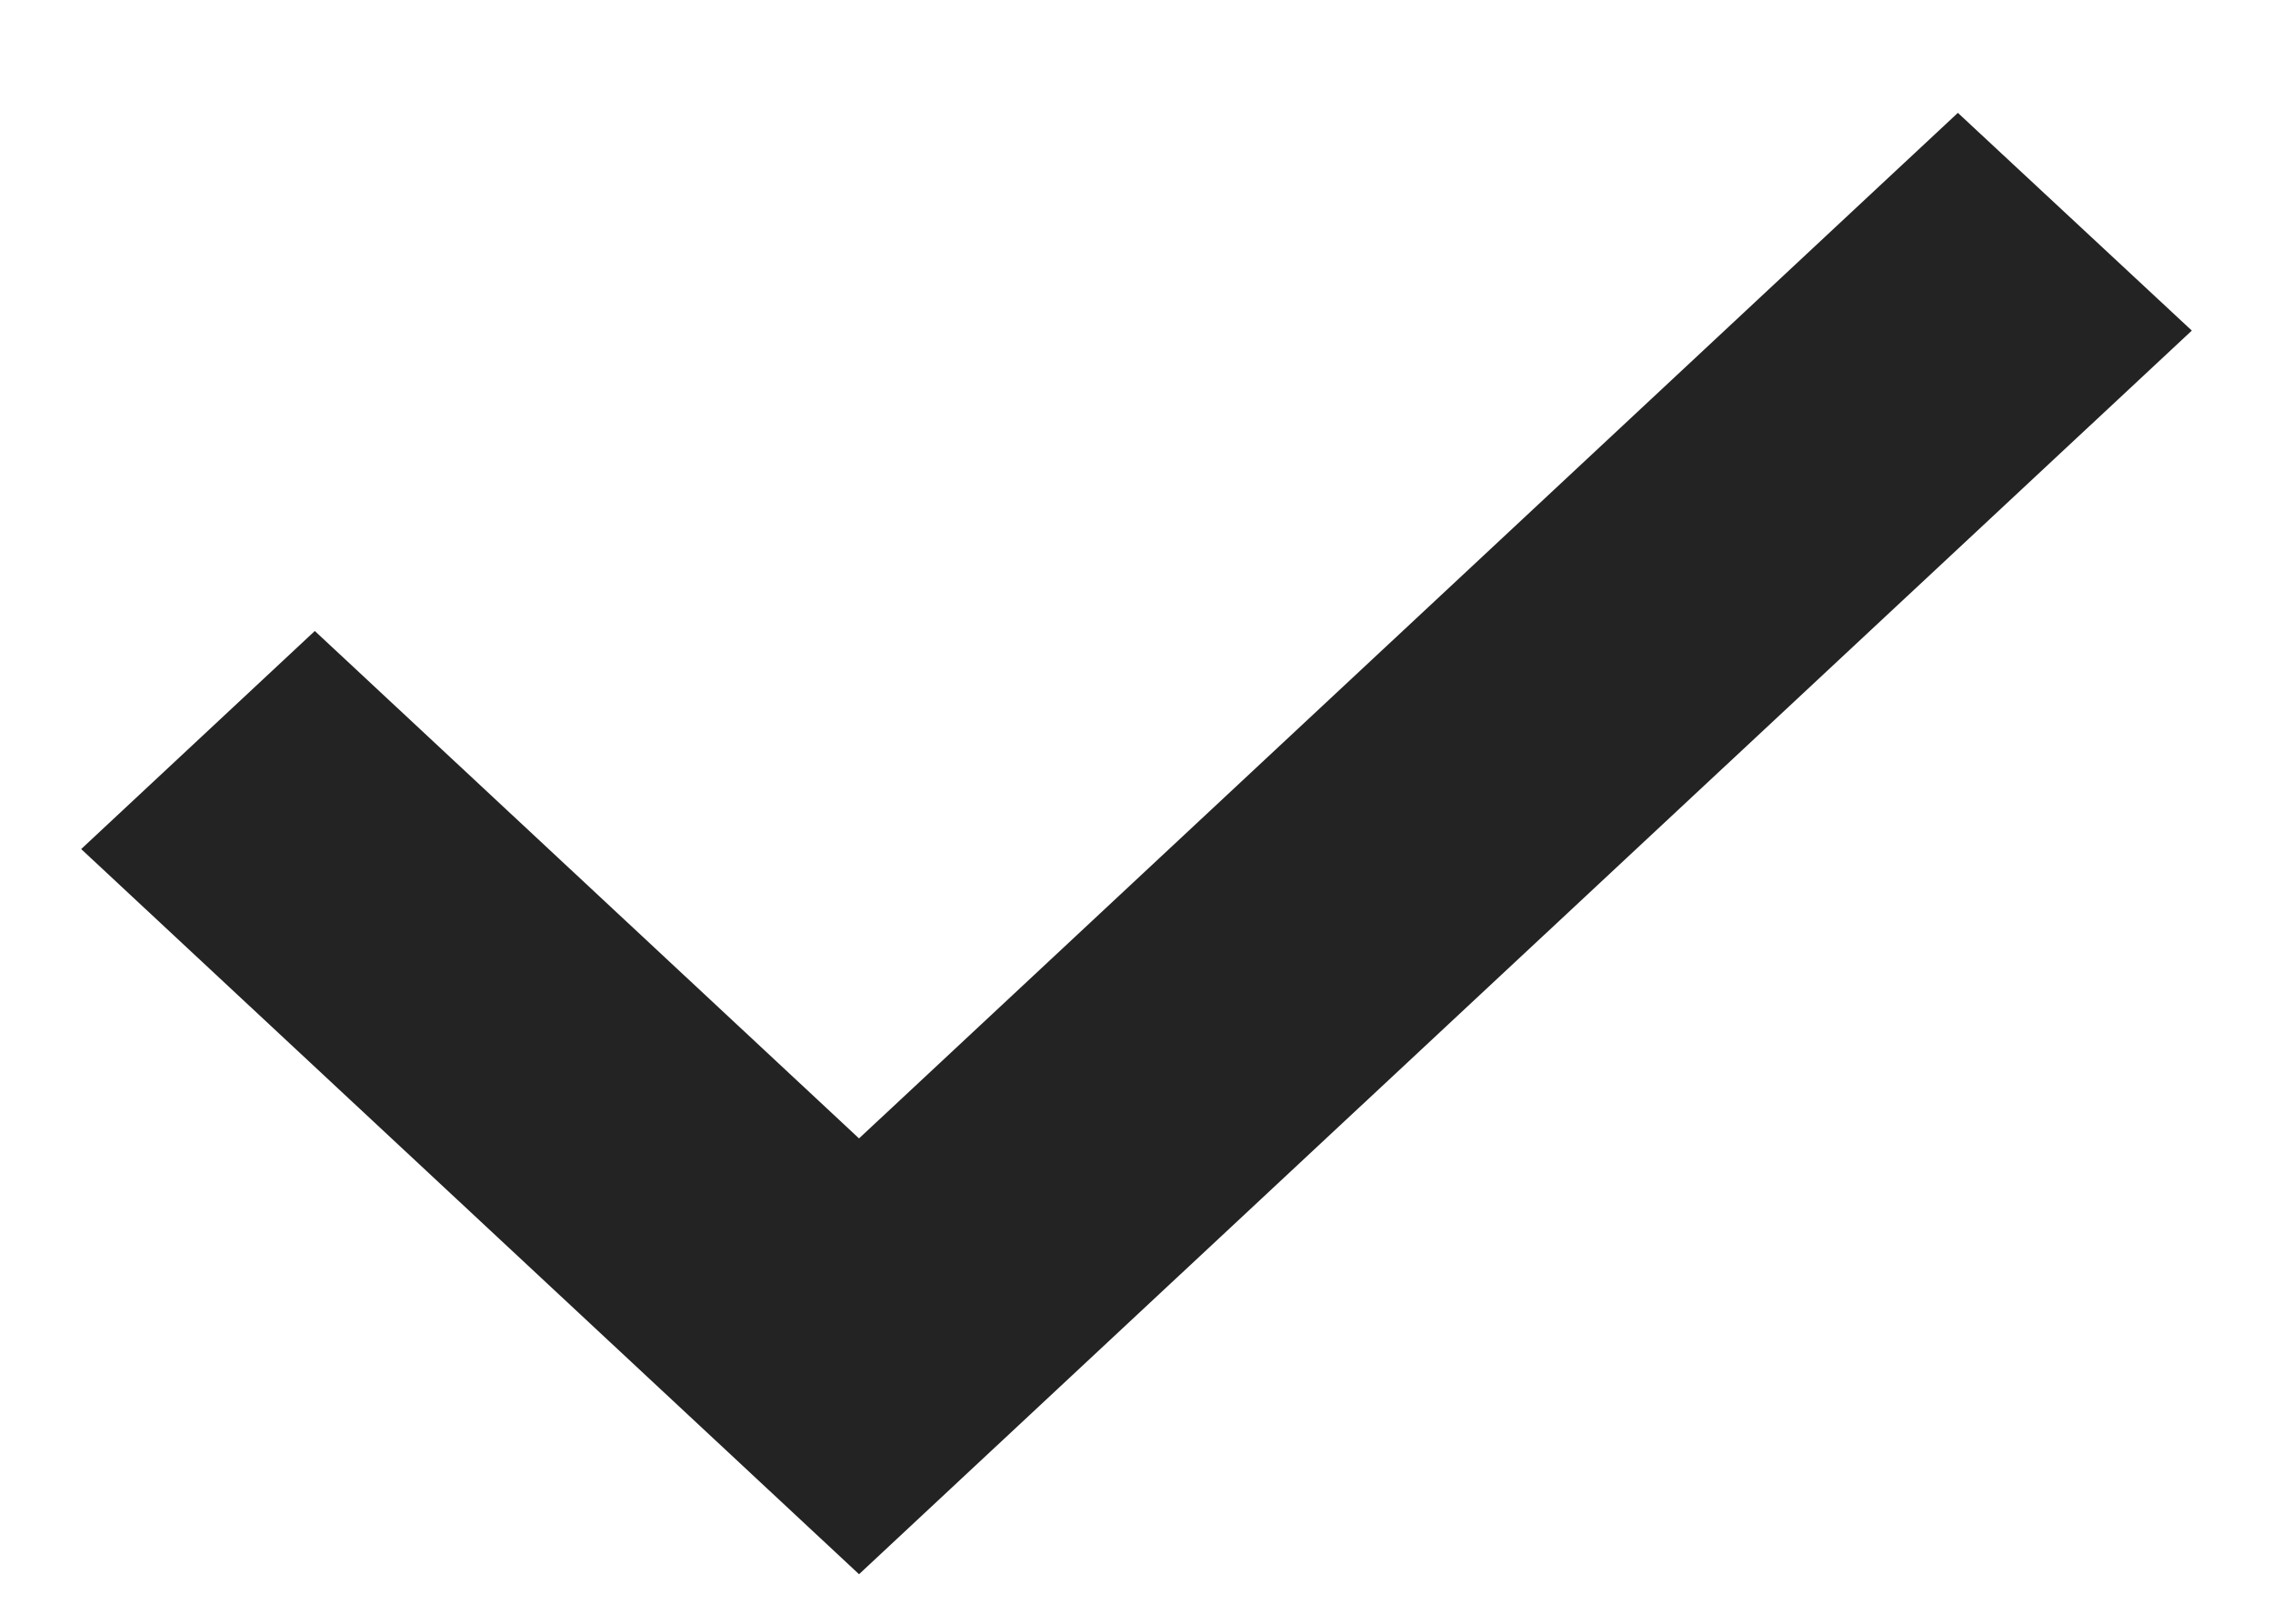
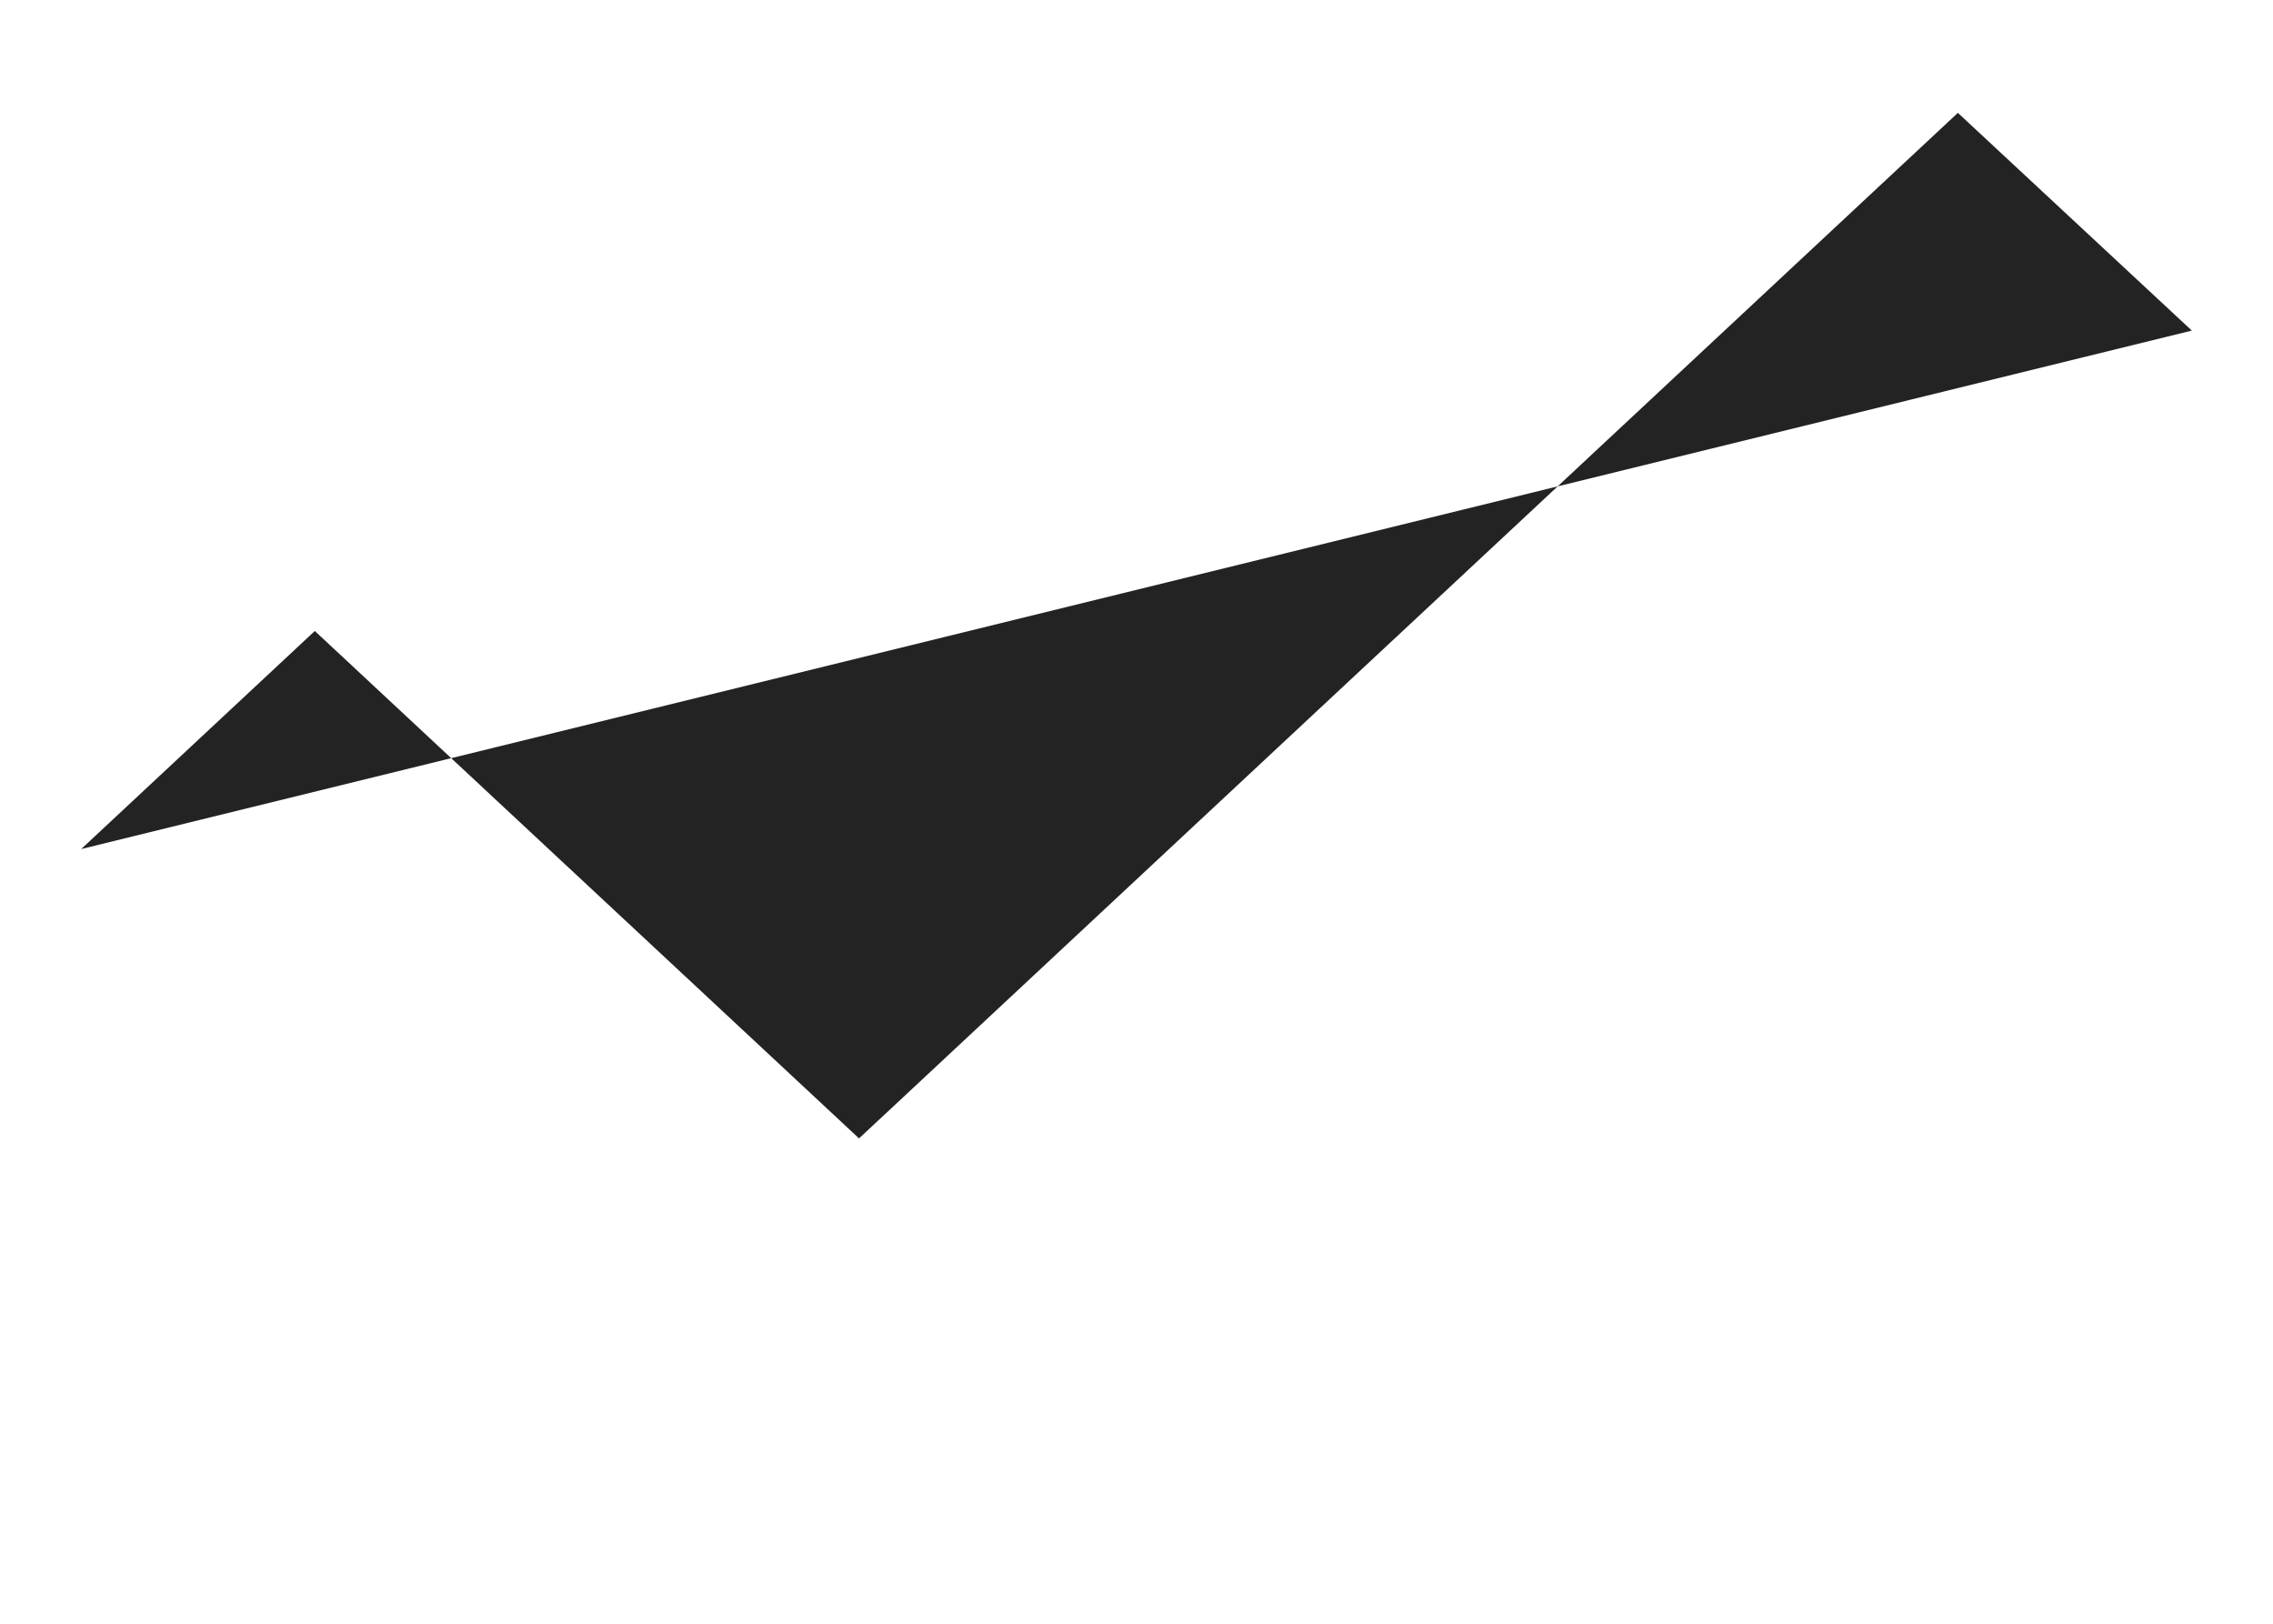
<svg xmlns="http://www.w3.org/2000/svg" width="14" height="10" viewBox="0 0 14 10" fill="none">
-   <path d="M5.291 7.011L1.939 3.886L0.5 5.229L5.291 9.695L13.5 2.036L12.059 0.695L5.291 7.011Z" fill="#232323" />
+   <path d="M5.291 7.011L1.939 3.886L0.5 5.229L13.5 2.036L12.059 0.695L5.291 7.011Z" fill="#232323" />
</svg>